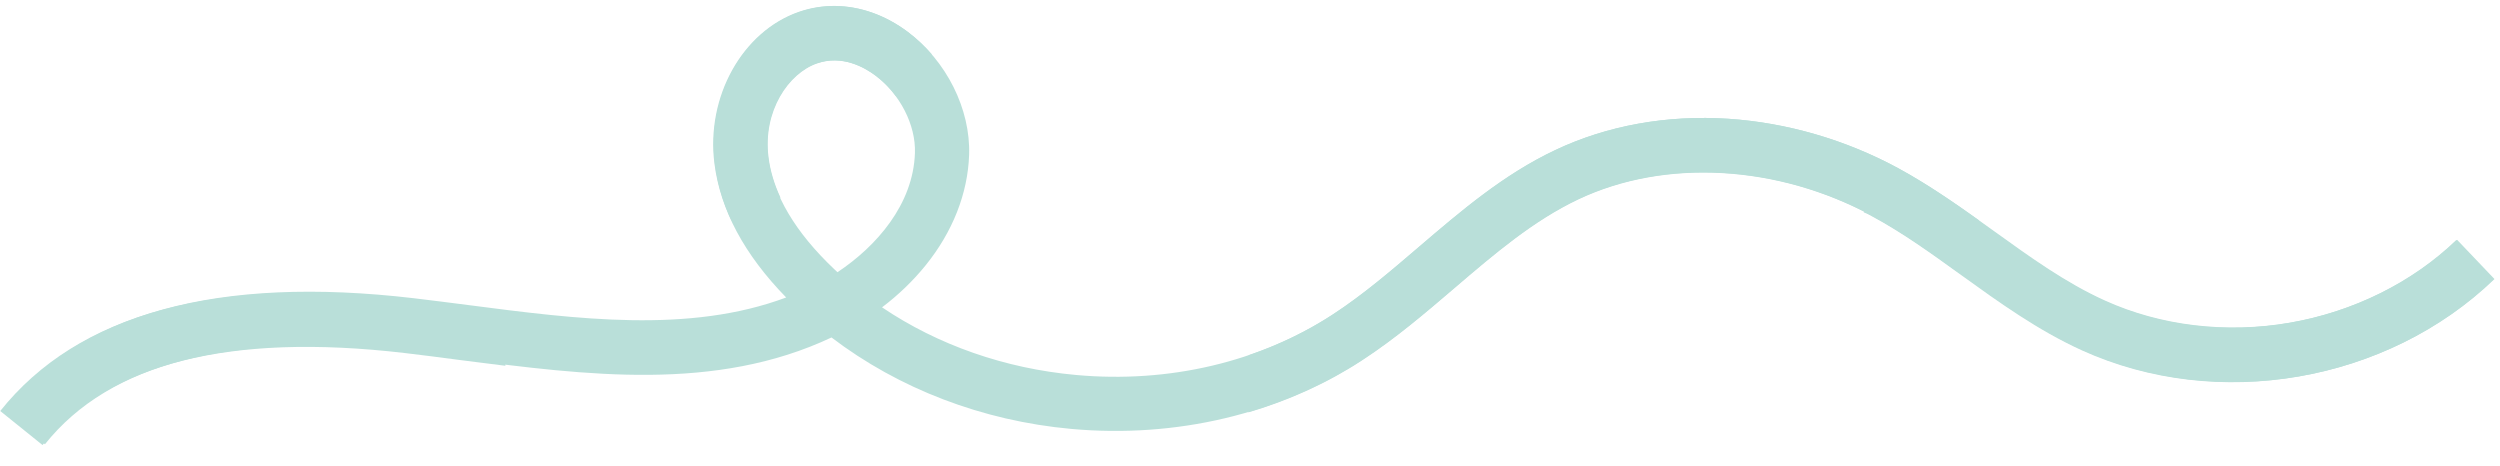
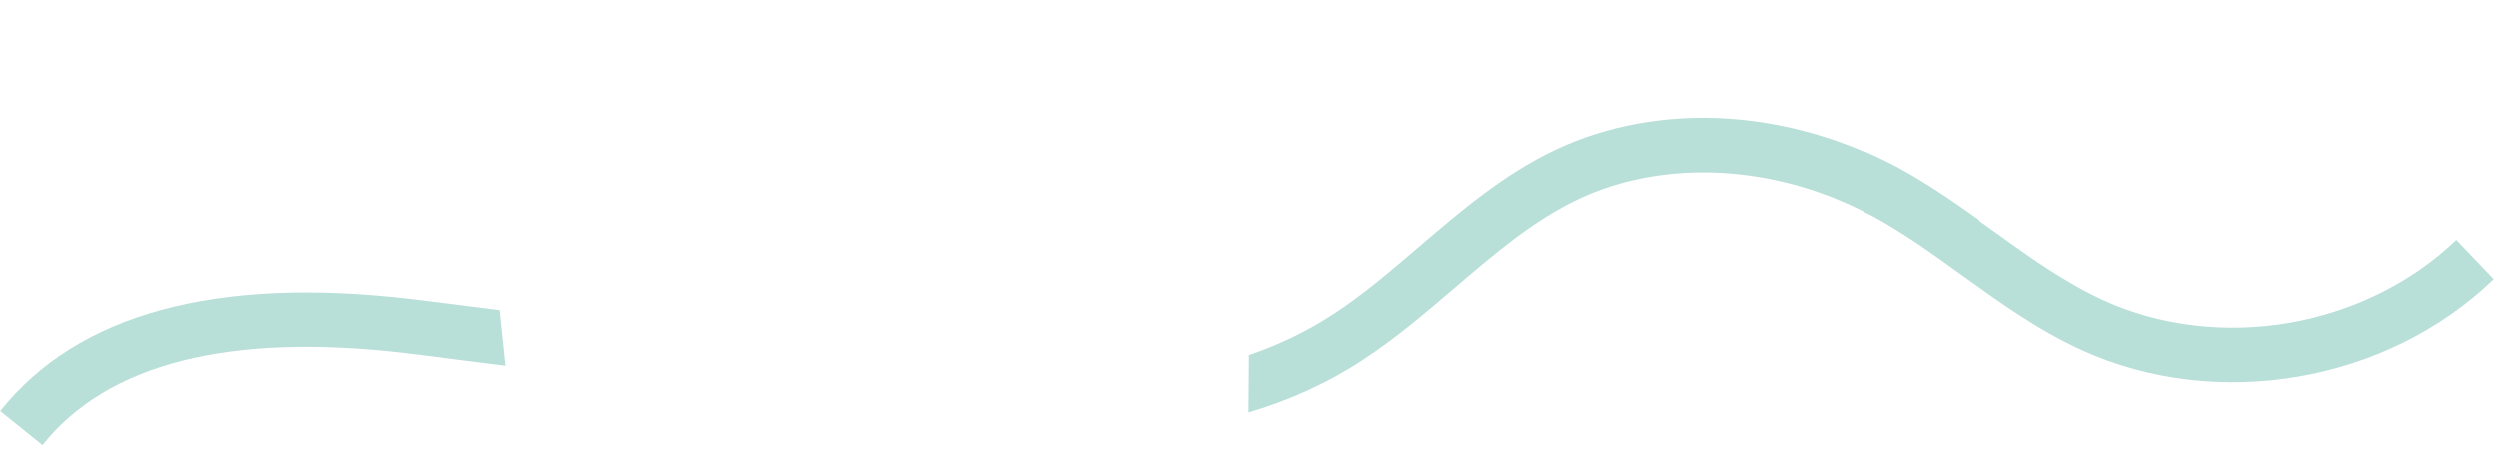
<svg xmlns="http://www.w3.org/2000/svg" width="370" height="69" viewBox="0 0 370 69" fill="none">
-   <path d="M123.533 0.879C127.226 0.905 130.969 2.21 134.307 4.691C140.075 8.986 143.657 16.141 143.43 22.93C143.23 28.64 141.006 34.296 136.999 39.261C135.156 41.544 132.977 43.646 130.541 45.486C138.801 51.057 148.724 54.543 159.261 55.497C172.993 56.753 186.478 53.574 197.251 46.541C201.699 43.637 205.735 40.191 210.01 36.527C216.164 31.258 222.517 25.811 230.168 22.211C237.838 18.571 246.725 16.977 255.835 17.582C264.468 18.163 273.128 20.681 280.881 24.87C285.925 27.603 290.568 30.931 295.052 34.158C300.544 38.112 305.739 41.864 311.538 44.482C319.772 48.215 329.493 49.383 338.917 47.753C348.36 46.123 357.128 41.772 363.646 35.487L369.184 41.299C353.309 56.583 328.239 60.918 308.23 51.808C301.718 48.845 295.95 44.69 290.379 40.676C285.895 37.448 281.687 34.403 277.098 31.933C263.074 24.344 246.401 23.406 233.591 29.465C226.916 32.633 221.222 37.486 215.209 42.635C210.933 46.3 206.498 50.082 201.611 53.263C189.342 61.264 174.047 64.889 158.549 63.48C145.393 62.288 133.017 57.526 123.063 49.946C105.889 58.031 86.785 55.538 68.296 53.149C65.658 52.811 62.92 52.452 60.282 52.133C34.312 49.092 16.269 53.676 6.652 65.751L0.393 60.713C11.854 46.335 32.306 40.75 61.193 44.131C63.891 44.45 66.648 44.809 69.307 45.148C85.395 47.24 102 49.396 116.354 44.026C110.165 37.691 106.598 31.035 105.734 24.198C104.474 14.323 109.865 4.636 118.265 1.74C119.977 1.153 121.746 0.866 123.533 0.879ZM123.946 40.286C129.712 36.453 135.157 30.26 135.41 22.653C135.559 18.5 133.189 13.889 129.535 11.167C127.896 9.937 124.573 8.076 120.871 9.368C116.651 10.816 112.819 16.42 113.683 23.257C114.378 28.774 117.674 34.349 123.473 39.843C123.631 39.984 123.788 40.145 123.946 40.286Z" fill="#B9DFD9" />
  <path d="M184.757 61.031C190.786 59.257 196.483 56.681 201.63 53.303C206.518 50.123 210.933 46.34 215.228 42.675C221.242 37.526 226.935 32.673 233.61 29.506C246.421 23.446 263.093 24.384 277.117 31.973C281.568 34.382 285.677 37.327 290.003 40.434L292.898 32.625C289.086 29.902 285.134 27.177 280.901 24.87C273.147 20.681 264.488 18.163 255.855 17.582C246.745 16.977 237.858 18.572 230.187 22.212C222.536 25.832 216.183 31.279 210.03 36.527C205.755 40.191 201.719 43.637 197.27 46.541C193.42 49.05 189.236 51.057 184.817 52.564L184.757 61.031V61.031Z" fill="#B9DFD9" />
  <path d="M276.979 31.973C281.568 34.442 285.795 37.488 290.26 40.715C295.83 44.729 301.599 48.885 308.11 51.847C328.14 60.937 353.21 56.623 369.065 41.338L363.527 35.526C357.009 41.811 348.221 46.162 338.797 47.792C329.354 49.422 319.633 48.254 311.419 44.521C305.62 41.883 300.424 38.151 294.933 34.198C290.448 30.97 285.806 27.622 280.762 24.91C279.536 24.242 278.309 23.634 277.042 23.066C277.234 24.046 277.441 25.585 277.15 27.46C276.879 29.216 276.294 30.57 275.831 31.425C276.108 31.507 276.504 31.709 276.979 31.973Z" fill="#B9DFD9" />
-   <path d="M118.344 1.761C109.944 4.656 104.553 14.344 105.813 24.299C106.17 27.117 106.984 29.899 108.255 32.645L115.507 29.241C114.588 27.258 113.987 25.256 113.743 23.277C112.878 16.441 116.711 10.836 120.93 9.388C124.653 8.097 127.956 9.958 129.595 11.188C130.76 12.055 131.785 13.101 132.65 14.285L137.897 8.032C136.834 6.806 135.65 5.699 134.367 4.731C131.049 2.231 127.305 0.926 123.612 0.9C121.825 0.887 120.056 1.174 118.344 1.761Z" fill="#B9DFD9" />
  <path d="M73.948 45.92C72.281 45.709 70.615 45.497 68.949 45.285C66.29 44.947 63.533 44.587 60.835 44.269C31.948 40.867 11.496 46.453 0.036 60.83L6.294 65.868C15.911 53.794 33.954 49.209 59.924 52.251C62.562 52.569 65.3 52.908 67.939 53.267C70.22 53.563 72.501 53.858 74.803 54.135L73.948 45.92Z" fill="#B9DFD9" />
</svg>